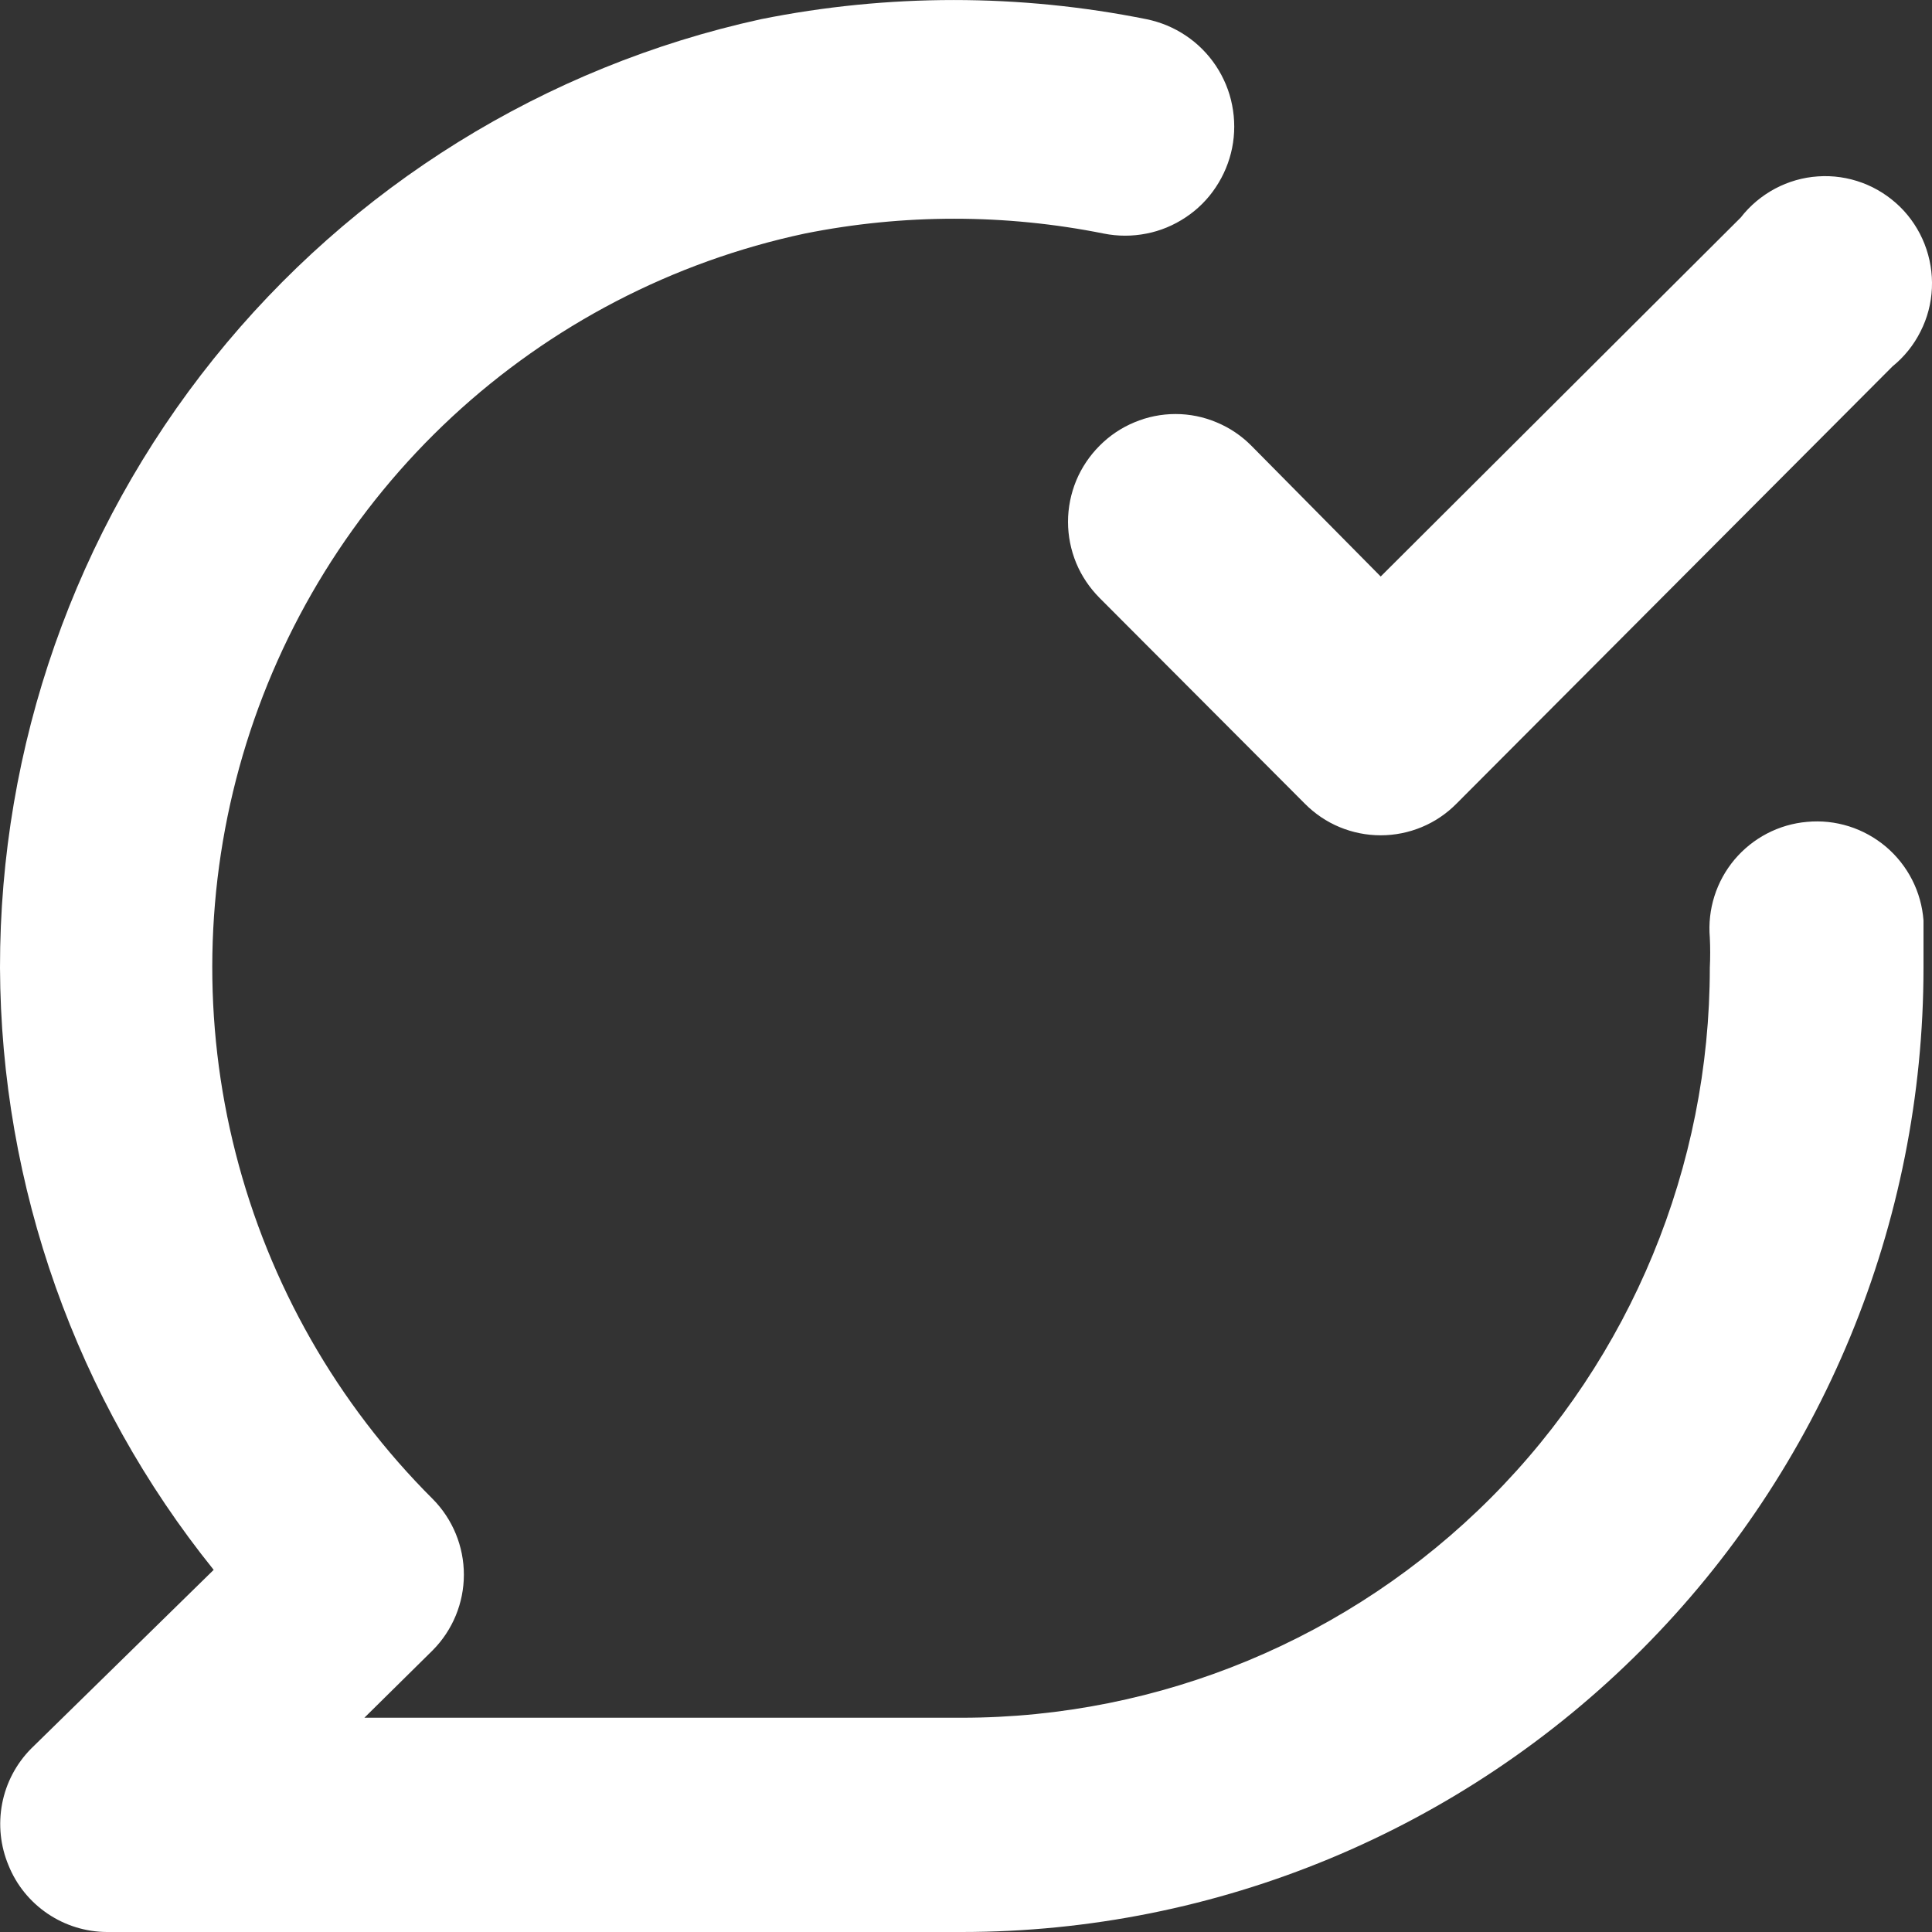
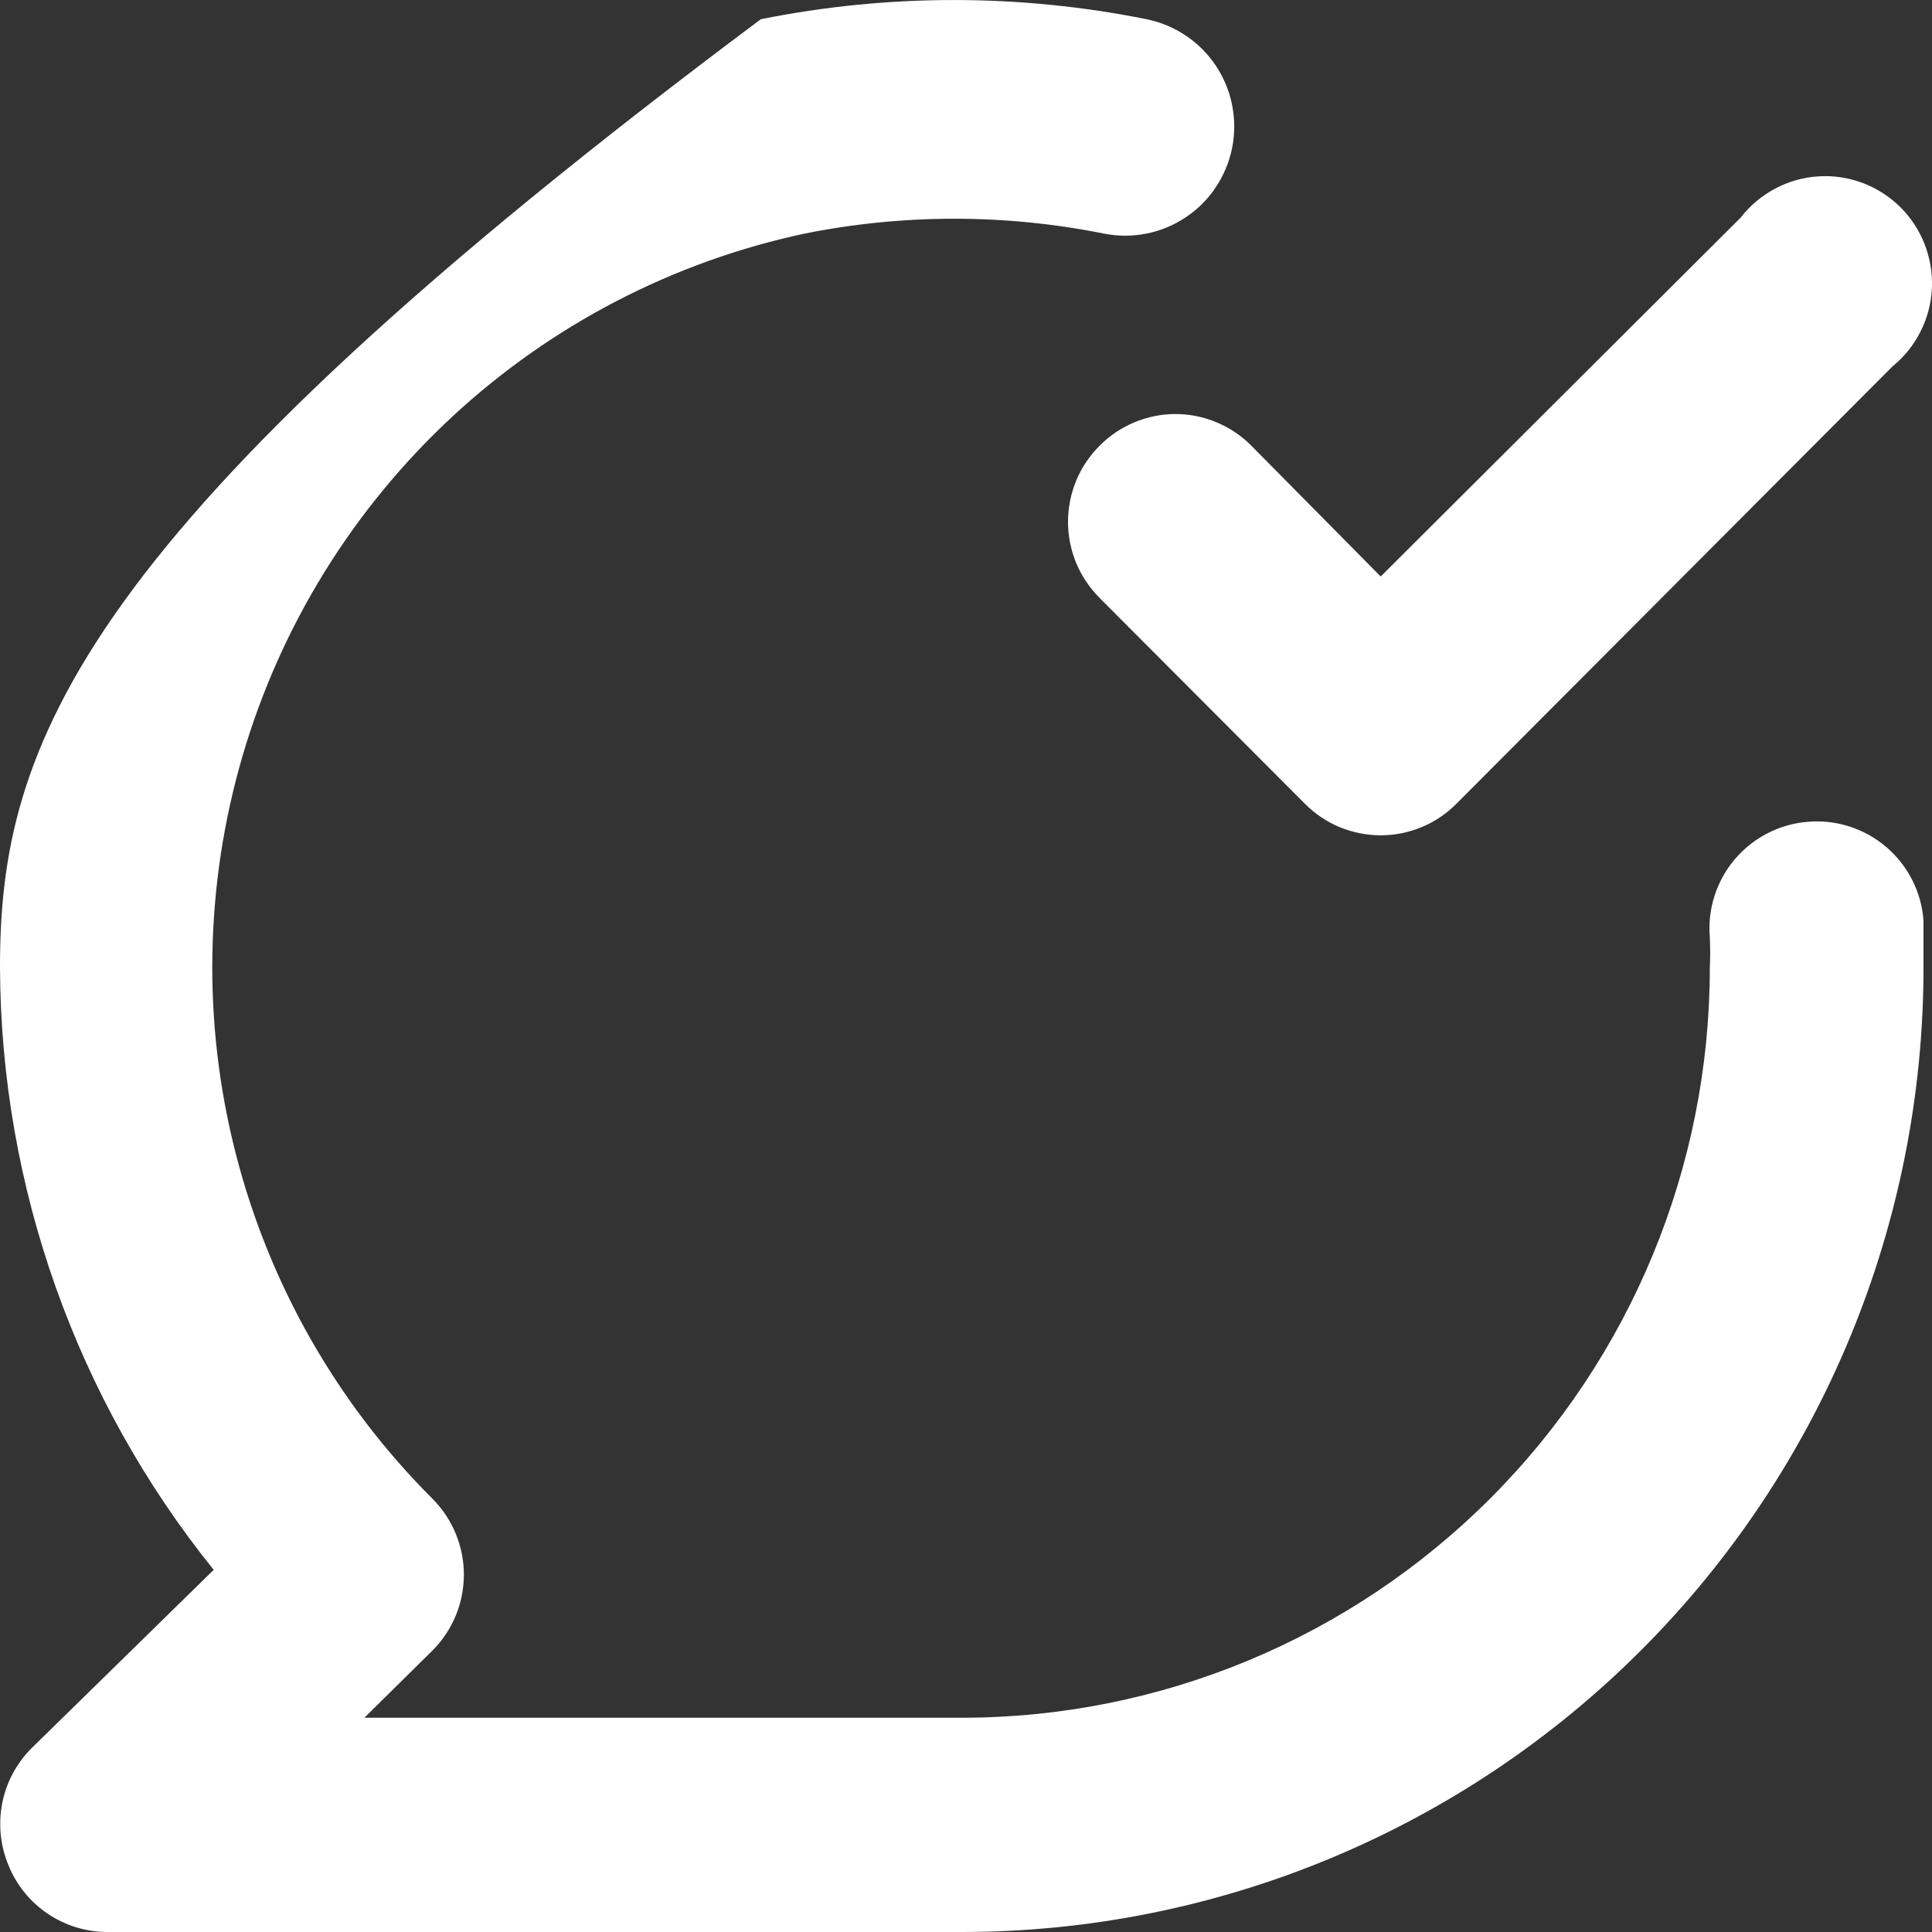
<svg xmlns="http://www.w3.org/2000/svg" width="20" height="20" viewBox="0 0 20 20" fill="none">
  <rect x="0" y="0" width="20" height="20" fill="#333333" stroke="none" />
-   <path d="M11.383 4.614C11.28 4.717 11.197 4.84 11.141 4.975C11.085 5.111 11.056 5.256 11.056 5.402C11.056 5.548 11.085 5.693 11.141 5.829C11.197 5.964 11.28 6.086 11.383 6.19L13.507 8.319C13.61 8.423 13.732 8.506 13.867 8.562C14.002 8.618 14.146 8.647 14.293 8.647C14.439 8.647 14.583 8.618 14.718 8.562C14.853 8.506 14.975 8.423 15.078 8.319L19.591 3.793C19.712 3.695 19.811 3.572 19.881 3.432C19.952 3.293 19.992 3.14 19.999 2.984C20.006 2.828 19.98 2.672 19.923 2.526C19.866 2.381 19.779 2.249 19.668 2.14C19.556 2.031 19.423 1.946 19.277 1.892C19.131 1.838 18.975 1.815 18.819 1.826C18.664 1.836 18.512 1.88 18.375 1.953C18.237 2.027 18.116 2.128 18.02 2.252L14.293 5.968L12.954 4.614C12.851 4.51 12.729 4.428 12.594 4.372C12.459 4.315 12.315 4.286 12.169 4.286C12.023 4.286 11.878 4.315 11.743 4.372C11.608 4.428 11.486 4.51 11.383 4.614ZM18.706 8.508C18.415 8.533 18.145 8.674 17.956 8.898C17.767 9.123 17.675 9.413 17.7 9.706C17.705 9.809 17.705 9.913 17.7 10.017C17.7 12.076 16.884 14.051 15.432 15.507C13.979 16.963 12.01 17.782 9.956 17.782H3.772L4.48 17.083C4.686 16.875 4.802 16.594 4.802 16.301C4.802 16.008 4.686 15.726 4.48 15.518C3.491 14.532 2.786 13.295 2.44 11.94C2.093 10.585 2.119 9.16 2.513 7.818C2.907 6.476 3.656 5.266 4.68 4.315C5.704 3.365 6.965 2.709 8.33 2.418C9.352 2.213 10.405 2.213 11.427 2.418C11.573 2.447 11.722 2.447 11.868 2.418C12.013 2.39 12.151 2.332 12.274 2.25C12.398 2.168 12.504 2.062 12.586 1.938C12.668 1.815 12.726 1.676 12.755 1.531C12.784 1.385 12.784 1.235 12.755 1.089C12.727 0.943 12.669 0.805 12.587 0.681C12.505 0.558 12.399 0.451 12.276 0.369C12.153 0.286 12.015 0.229 11.87 0.199C10.552 -0.066 9.194 -0.066 7.876 0.199C5.643 0.688 3.644 1.929 2.211 3.715C0.778 5.501 -0.002 7.724 4.10227e-06 10.017C0.009 12.286 0.79 14.485 2.212 16.251L0.321 18.103C0.167 18.259 0.063 18.457 0.022 18.672C-0.019 18.888 0.004 19.11 0.089 19.312C0.171 19.515 0.312 19.688 0.494 19.811C0.675 19.933 0.888 19.999 1.106 20H9.956C12.597 20 15.129 18.948 16.996 17.076C18.863 15.204 19.912 12.664 19.912 10.017C19.912 9.85 19.912 9.695 19.912 9.528C19.901 9.382 19.861 9.238 19.794 9.107C19.727 8.976 19.635 8.86 19.523 8.765C19.41 8.67 19.28 8.598 19.14 8.554C19 8.51 18.853 8.494 18.706 8.508Z" fill="white" />
+   <path d="M11.383 4.614C11.28 4.717 11.197 4.84 11.141 4.975C11.085 5.111 11.056 5.256 11.056 5.402C11.056 5.548 11.085 5.693 11.141 5.829C11.197 5.964 11.28 6.086 11.383 6.19L13.507 8.319C13.61 8.423 13.732 8.506 13.867 8.562C14.002 8.618 14.146 8.647 14.293 8.647C14.439 8.647 14.583 8.618 14.718 8.562C14.853 8.506 14.975 8.423 15.078 8.319L19.591 3.793C19.712 3.695 19.811 3.572 19.881 3.432C19.952 3.293 19.992 3.14 19.999 2.984C20.006 2.828 19.98 2.672 19.923 2.526C19.866 2.381 19.779 2.249 19.668 2.14C19.556 2.031 19.423 1.946 19.277 1.892C19.131 1.838 18.975 1.815 18.819 1.826C18.664 1.836 18.512 1.88 18.375 1.953C18.237 2.027 18.116 2.128 18.02 2.252L14.293 5.968L12.954 4.614C12.851 4.51 12.729 4.428 12.594 4.372C12.459 4.315 12.315 4.286 12.169 4.286C12.023 4.286 11.878 4.315 11.743 4.372C11.608 4.428 11.486 4.51 11.383 4.614ZM18.706 8.508C18.415 8.533 18.145 8.674 17.956 8.898C17.767 9.123 17.675 9.413 17.7 9.706C17.705 9.809 17.705 9.913 17.7 10.017C17.7 12.076 16.884 14.051 15.432 15.507C13.979 16.963 12.01 17.782 9.956 17.782H3.772L4.48 17.083C4.686 16.875 4.802 16.594 4.802 16.301C4.802 16.008 4.686 15.726 4.48 15.518C3.491 14.532 2.786 13.295 2.44 11.94C2.093 10.585 2.119 9.16 2.513 7.818C2.907 6.476 3.656 5.266 4.68 4.315C5.704 3.365 6.965 2.709 8.33 2.418C9.352 2.213 10.405 2.213 11.427 2.418C11.573 2.447 11.722 2.447 11.868 2.418C12.013 2.39 12.151 2.332 12.274 2.25C12.398 2.168 12.504 2.062 12.586 1.938C12.668 1.815 12.726 1.676 12.755 1.531C12.784 1.385 12.784 1.235 12.755 1.089C12.727 0.943 12.669 0.805 12.587 0.681C12.505 0.558 12.399 0.451 12.276 0.369C12.153 0.286 12.015 0.229 11.87 0.199C10.552 -0.066 9.194 -0.066 7.876 0.199C0.778 5.501 -0.002 7.724 4.10227e-06 10.017C0.009 12.286 0.79 14.485 2.212 16.251L0.321 18.103C0.167 18.259 0.063 18.457 0.022 18.672C-0.019 18.888 0.004 19.11 0.089 19.312C0.171 19.515 0.312 19.688 0.494 19.811C0.675 19.933 0.888 19.999 1.106 20H9.956C12.597 20 15.129 18.948 16.996 17.076C18.863 15.204 19.912 12.664 19.912 10.017C19.912 9.85 19.912 9.695 19.912 9.528C19.901 9.382 19.861 9.238 19.794 9.107C19.727 8.976 19.635 8.86 19.523 8.765C19.41 8.67 19.28 8.598 19.14 8.554C19 8.51 18.853 8.494 18.706 8.508Z" fill="white" />
</svg>